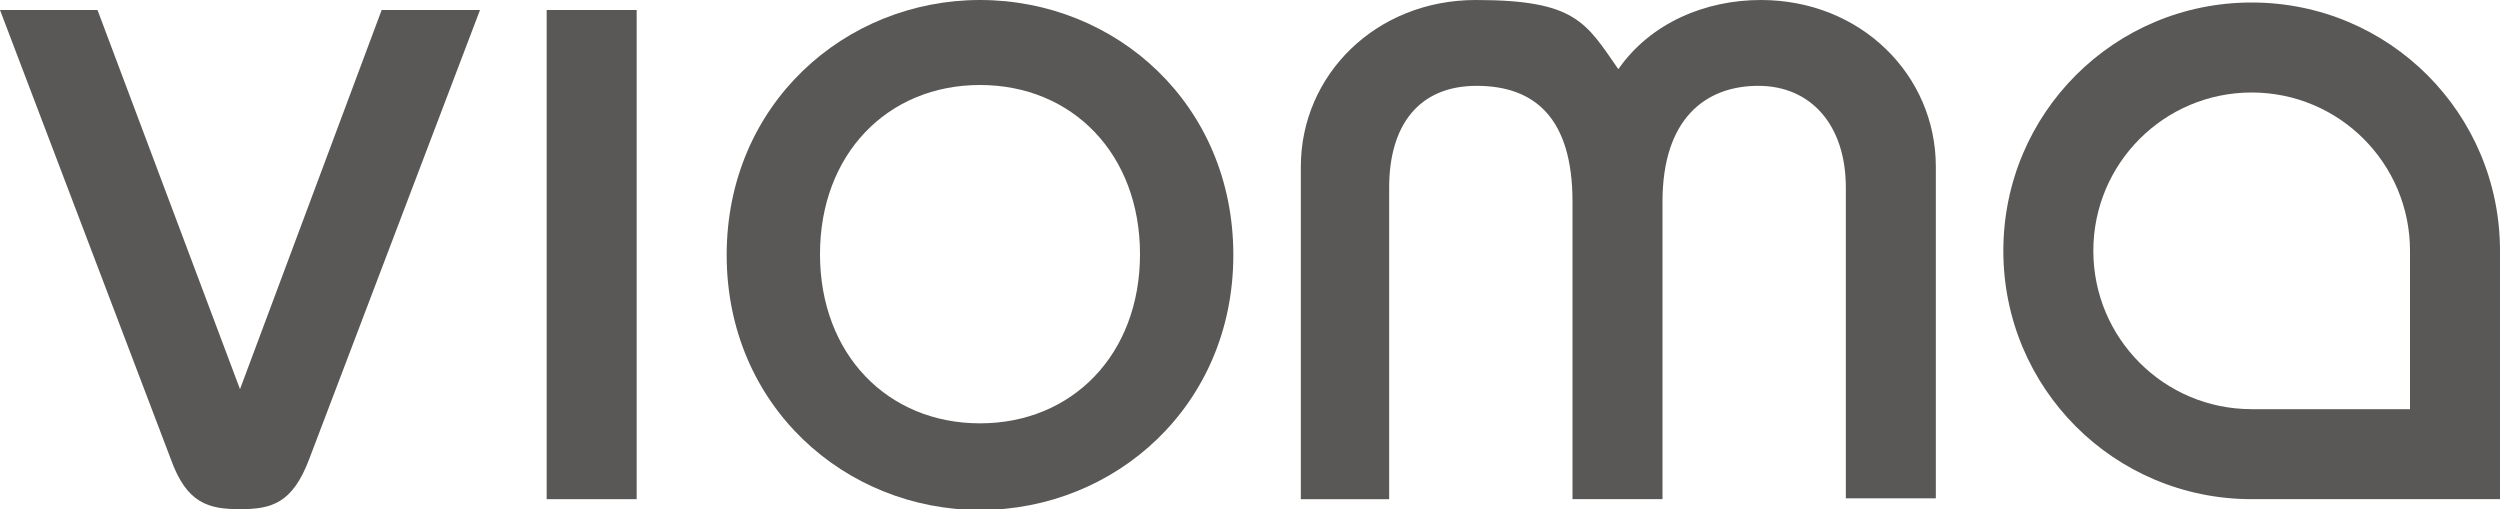
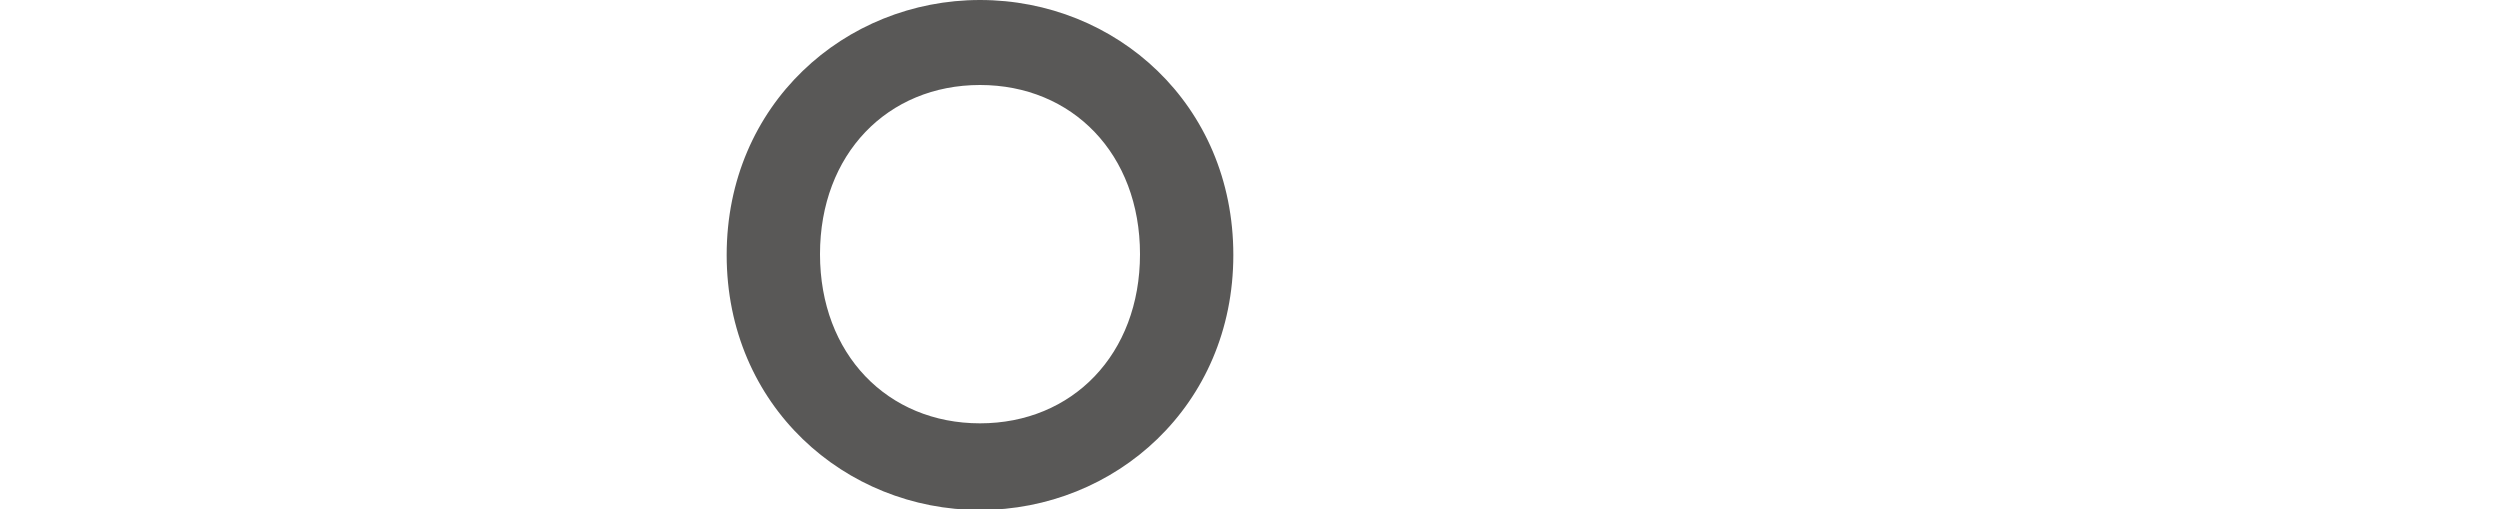
<svg xmlns="http://www.w3.org/2000/svg" version="1.1" viewBox="0 0 300 61.1">
  <defs>
    <style>
      .cls-1 {
        fill: #595857;
      }
    </style>
  </defs>
  <g>
    <g id="Ebene_1">
      <g id="Schriftzug">
-         <path class="cls-1" d="M57.6,1.2l-20.5,53.9c-2,5.3-4.5,6-8.3,6s-6.4-.7-8.3-6L0,1.2h11.7l17.1,45.5L45.8,1.2h11.7Z" />
-         <path class="cls-1" d="M65.6,59.9V1.2h10.8v58.7h-10.8Z" />
        <path class="cls-1" d="M117.6,0c16.3,0,30.4,12.5,30.4,30.6s-14.2,30.6-30.4,30.6-30.4-12.5-30.4-30.6c0-18.1,14.2-30.6,30.4-30.6ZM117.6,50.8c11.1,0,19.2-8.3,19.2-20.3s-8.1-20.3-19.2-20.3-19.2,8.3-19.2,20.3,8.1,20.3,19.2,20.3Z" />
-         <path class="cls-1" d="M156.1,59.9V20c0-11,9-20,21-20s13.2,2.7,17.1,8.3c3.9-5.6,10.5-8.3,17.1-8.3,12,0,21,9,21,20v39.8h-10.8V22.5c0-7.5-4.2-12.2-10.5-12.2s-11.5,3.9-11.5,13.9v35.7h-10.8V24.2c0-10-4.5-13.9-11.5-13.9s-10.5,4.8-10.5,12.2v37.4h-10.8Z" />
-         <path class="cls-1" d="M270.2.3c-16.5,0-29.8,13.3-29.8,29.8s13.3,29.8,29.8,29.8h29.8c0-6,0-21.7,0-29.8,0-16.5-13.3-29.8-29.8-29.8ZM270.2,49.1c-10.5,0-19-8.5-19-19s8.5-19,19-19,19,8.5,19,19,0,15,0,19c-3.6,0-14.8,0-19,0Z" />
      </g>
    </g>
  </g>
</svg>